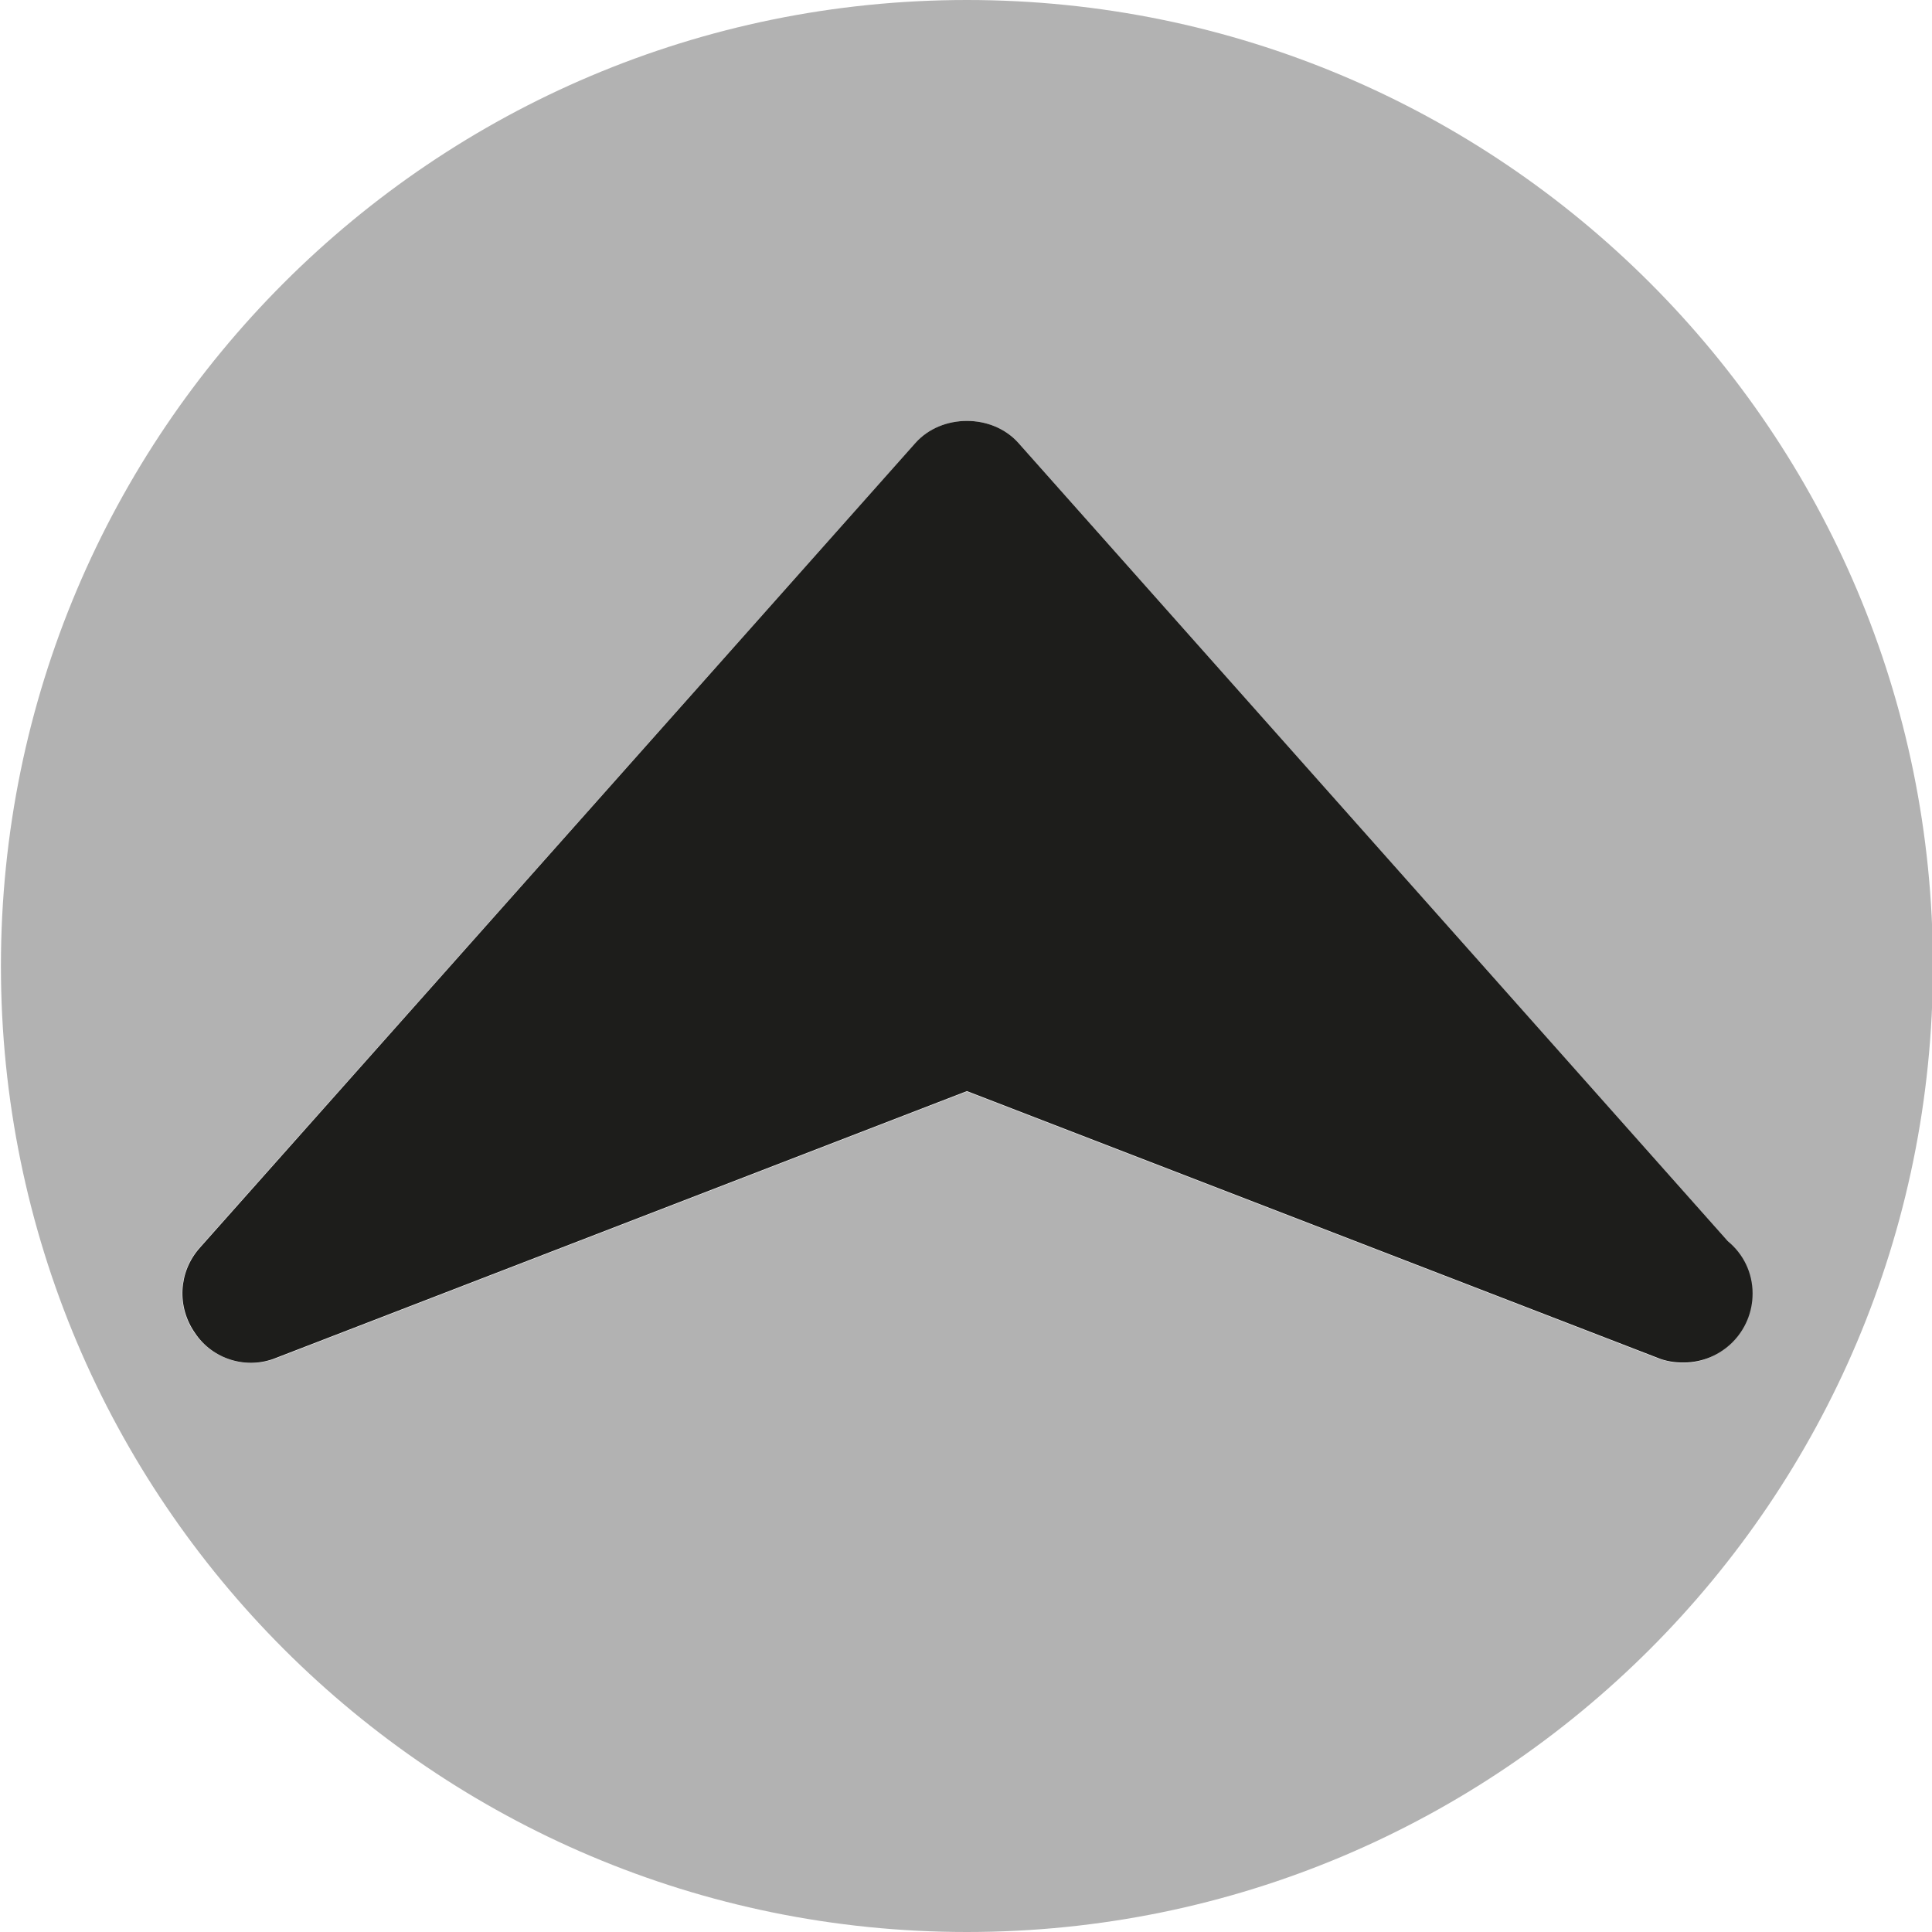
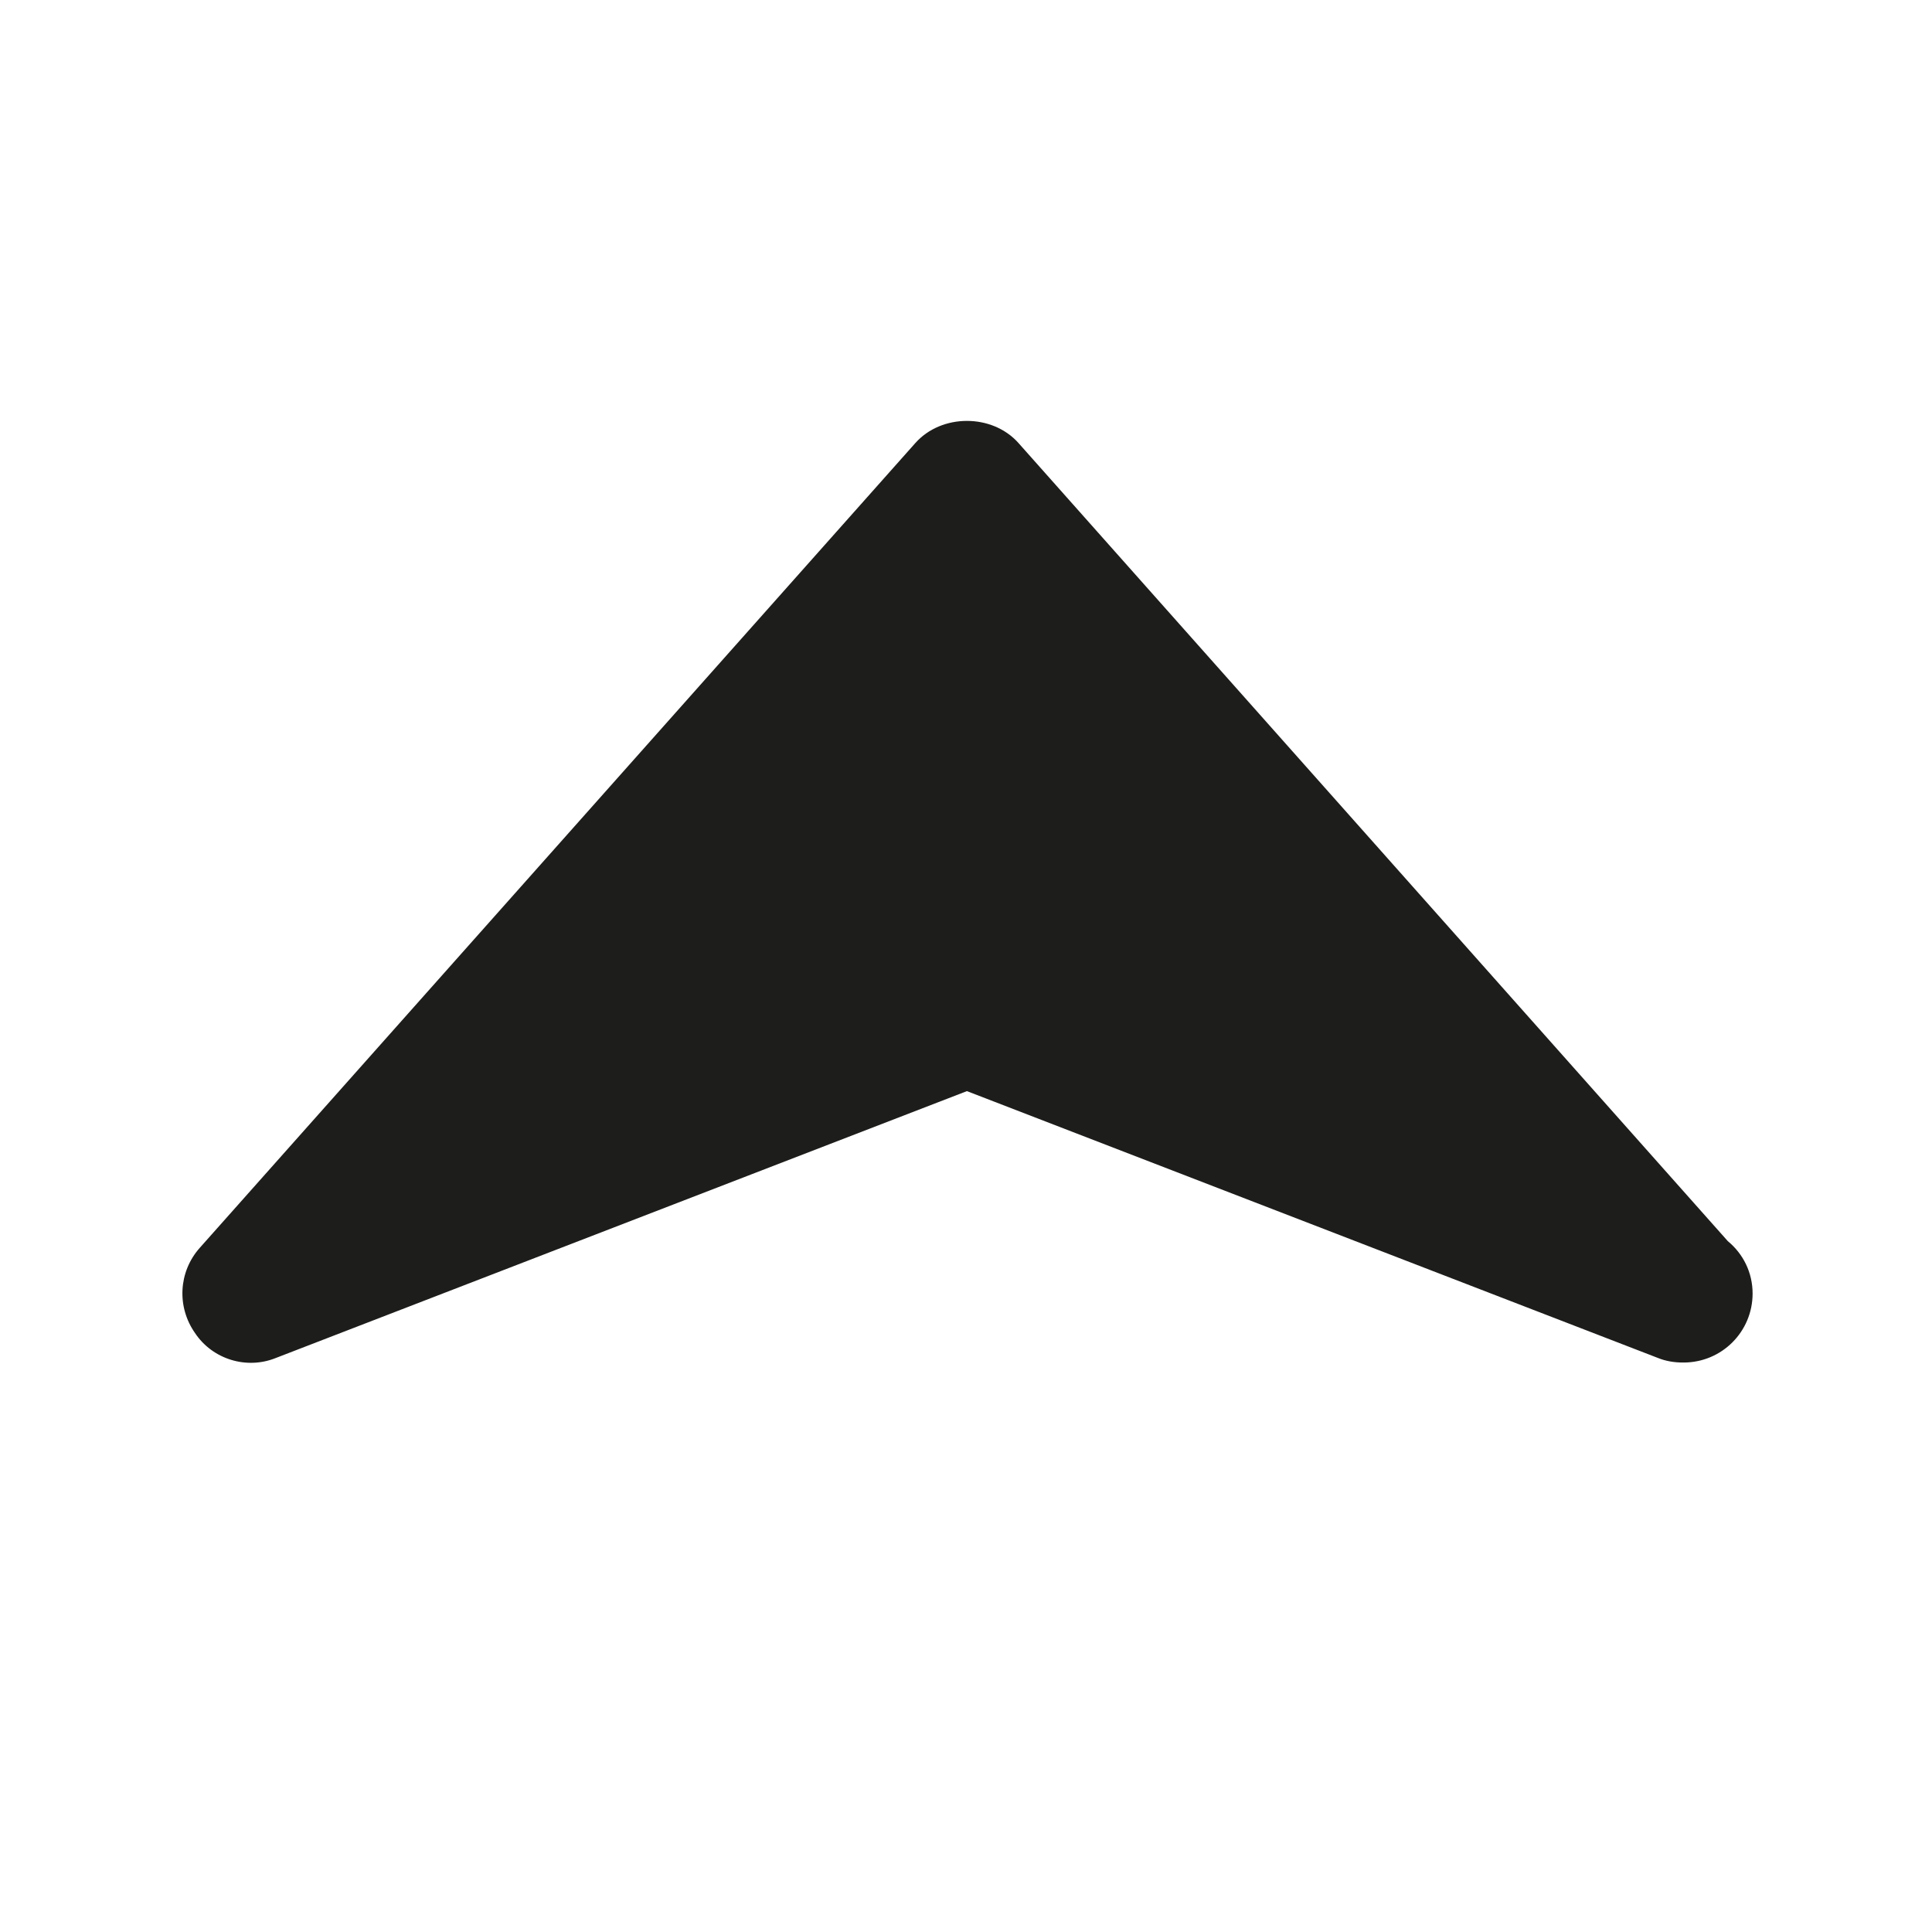
<svg xmlns="http://www.w3.org/2000/svg" width="42" height="42" version="1.2" baseProfile="tiny">
-   <path fill="#B2B2B2" d="M21.02 0c-11.6 0-21 9.4-21 21s9.4 21 21 21 21-9.4 21-21-9.4-21-21-21zM36.6 29.63s-.02 0-.02 0c-.2 0-.37-.04-.54-.1l-15.02-5.8L6 29.53c-.65.25-1.38.02-1.77-.55-.4-.57-.35-1.34.1-1.85L19.9 9.63c.57-.64 1.67-.64 2.24 0l15.42 17.35c.33.28.53.7.53 1.15 0 .82-.68 1.5-1.5 1.5z" />
  <path fill="#1D1D1B" d="M37.56 26.98L22.14 9.63c-.57-.64-1.67-.64-2.24 0L4.34 27.13c-.46.52-.5 1.28-.1 1.85.38.57 1.12.8 1.76.54l15.02-5.8 15.02 5.8c.17.07.36.1.54.1 0 0 0 0 .02 0 .83 0 1.5-.67 1.5-1.5 0-.45-.2-.86-.54-1.14z" />
</svg>